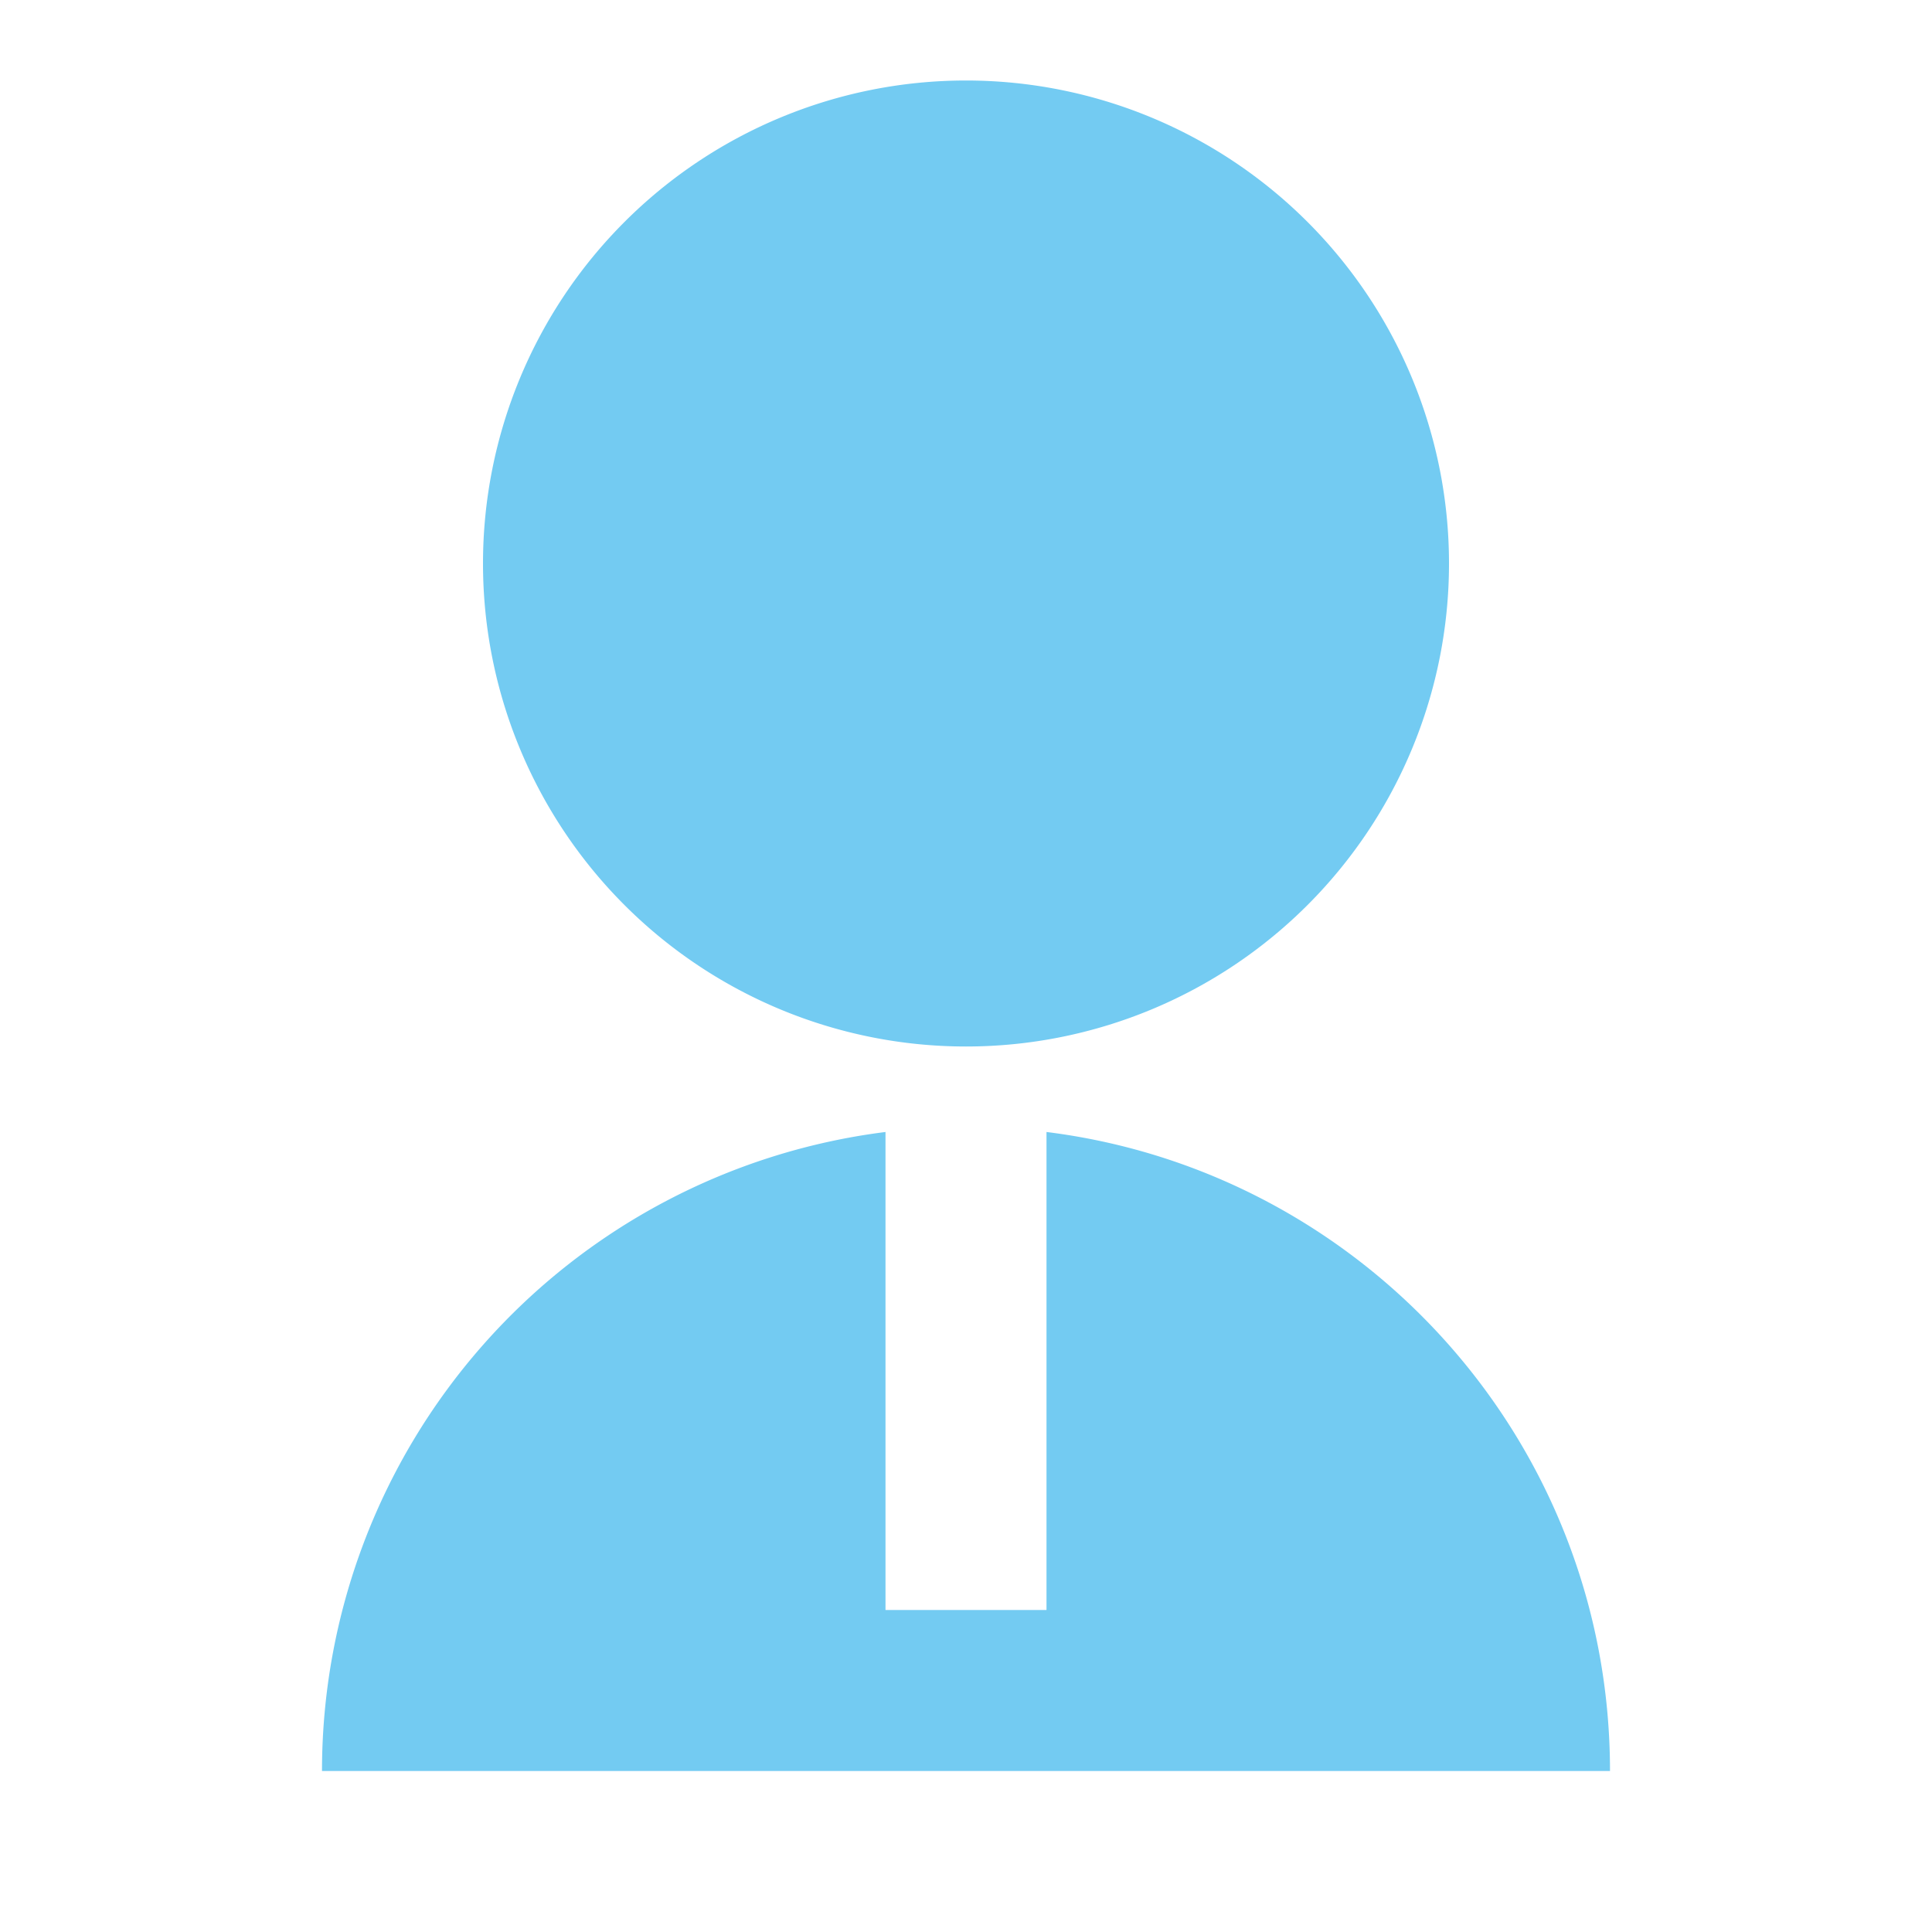
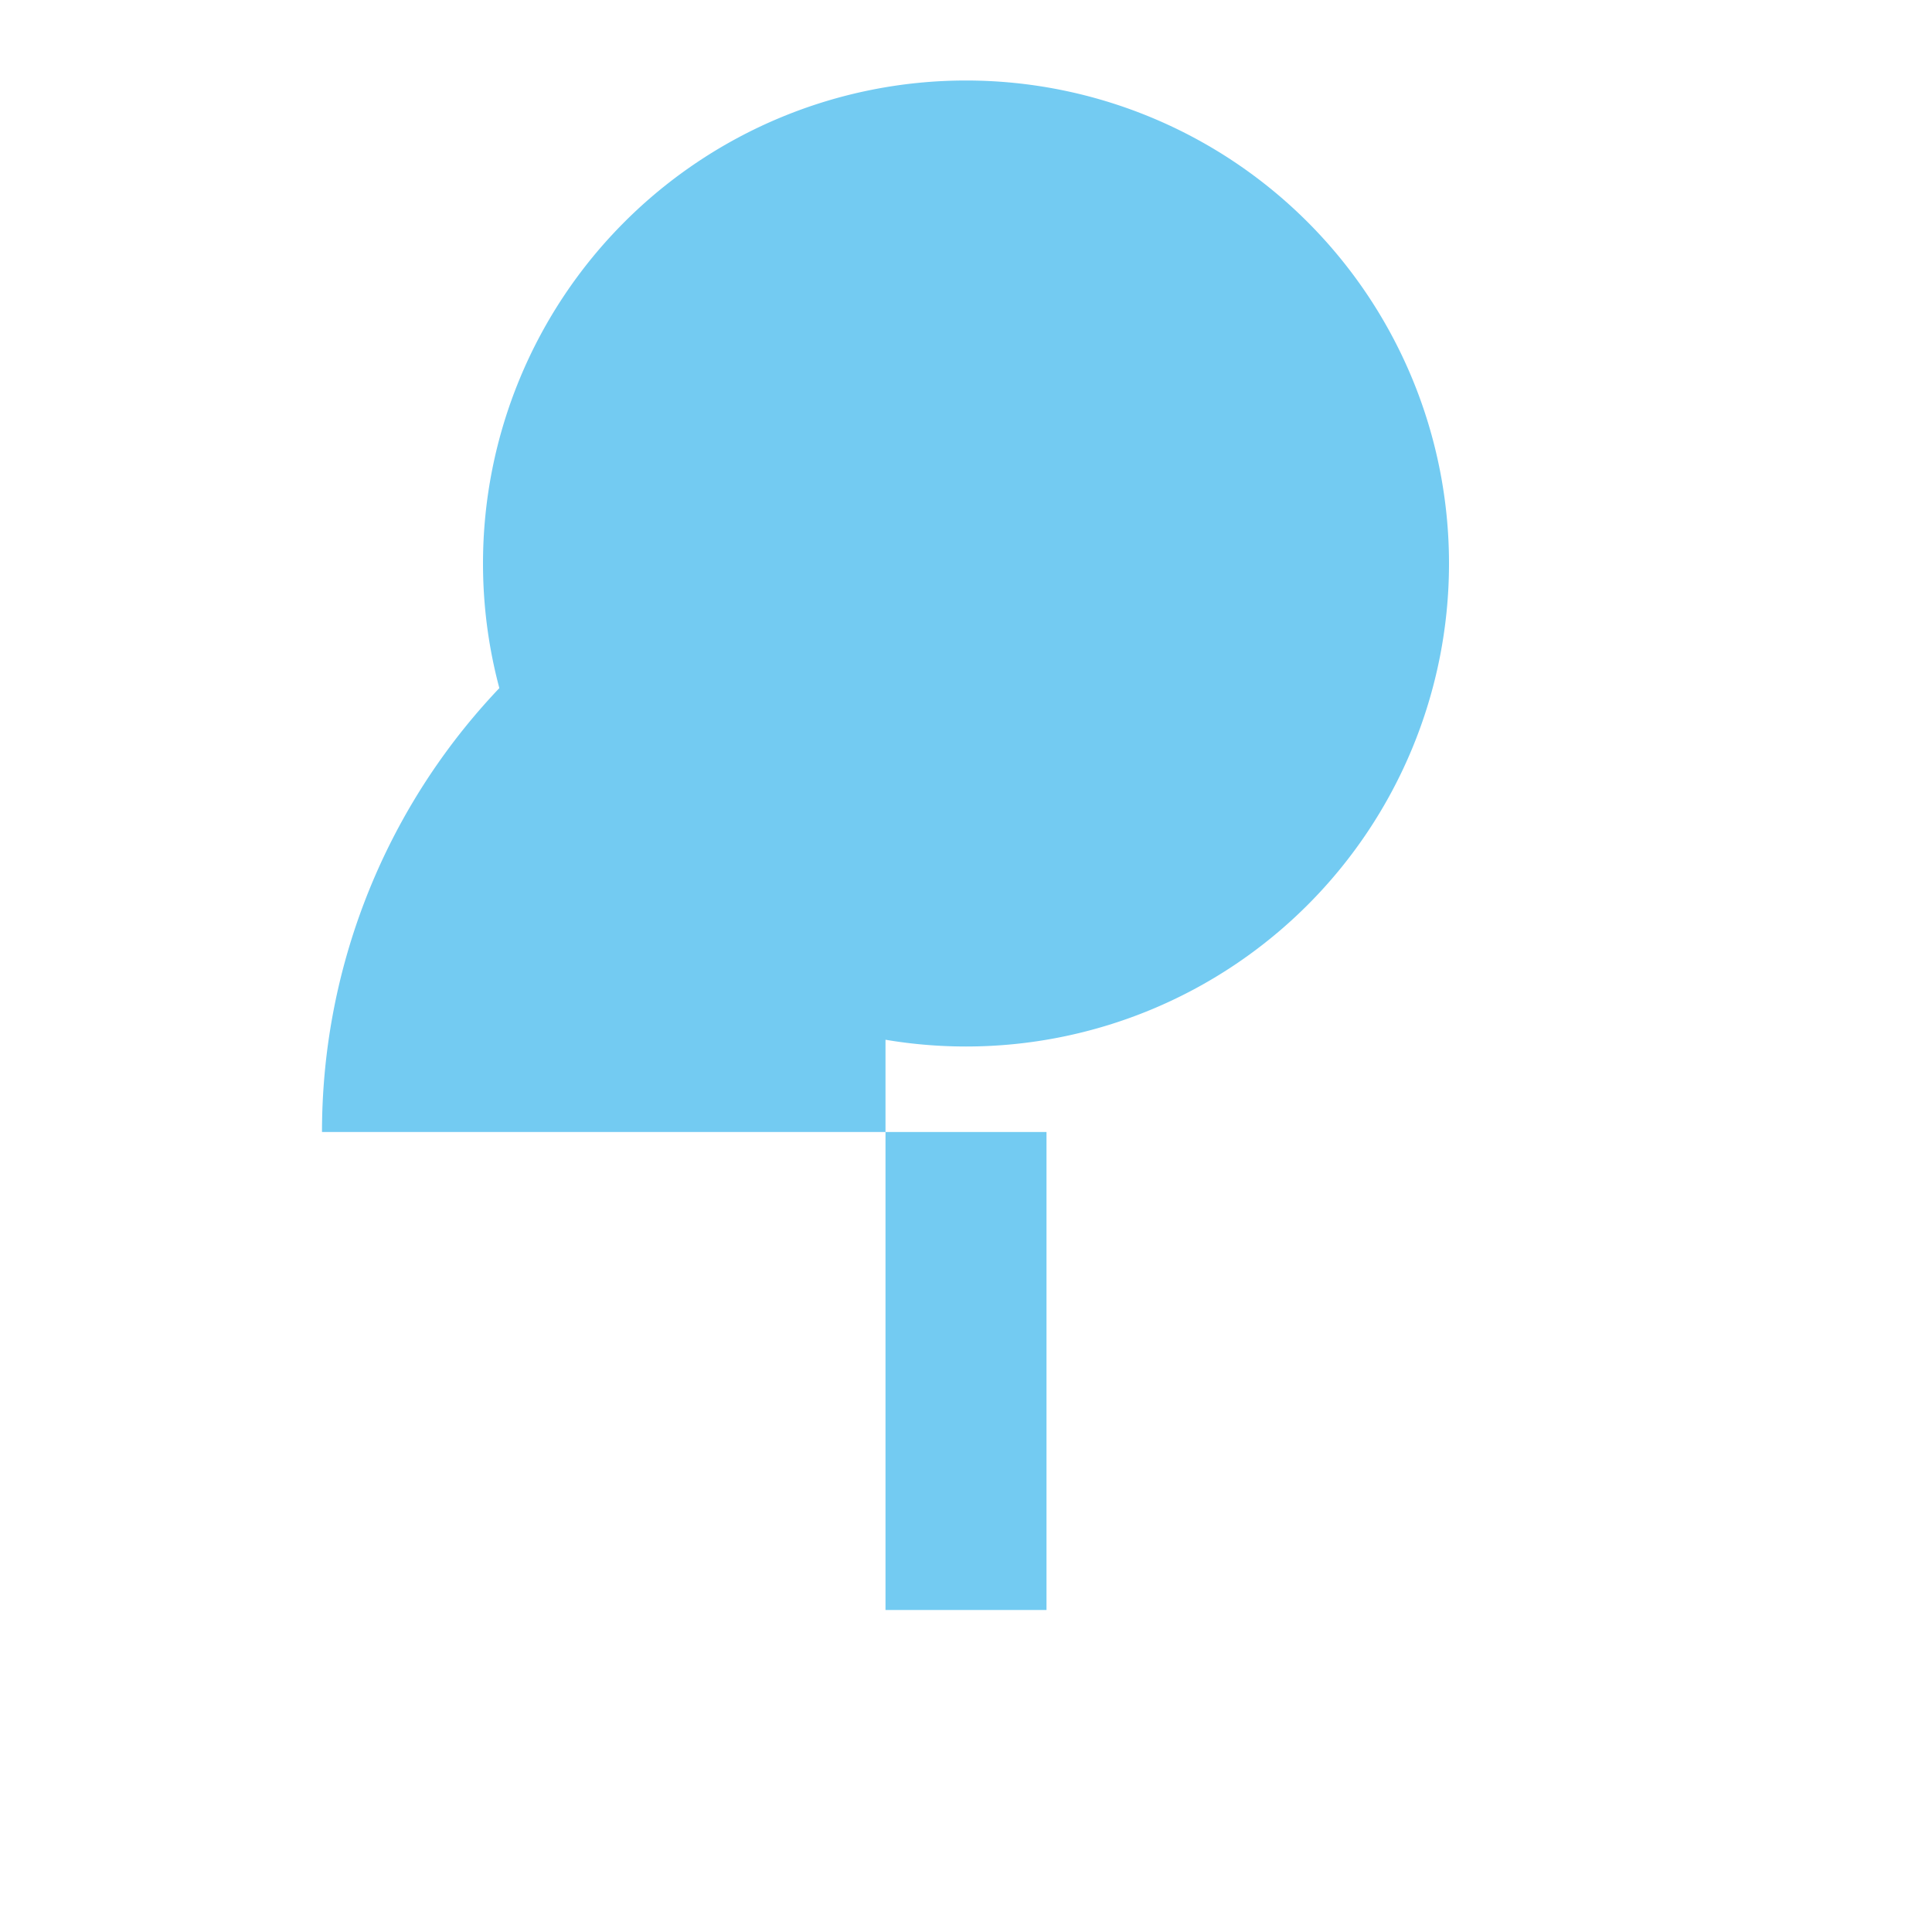
<svg xmlns="http://www.w3.org/2000/svg" width="24" height="24" fill="none">
-   <path d="M11 14.062V20h2v-5.938c3.946.492 7 3.858 7 7.938H4a8 8 0 0 1 7-7.938zM12 13a6 6 0 1 1 0-12 6 6 0 1 1 0 12z" fill="#73cbf2" />
+   <path d="M11 14.062V20h2v-5.938H4a8 8 0 0 1 7-7.938zM12 13a6 6 0 1 1 0-12 6 6 0 1 1 0 12z" fill="#73cbf2" />
</svg>